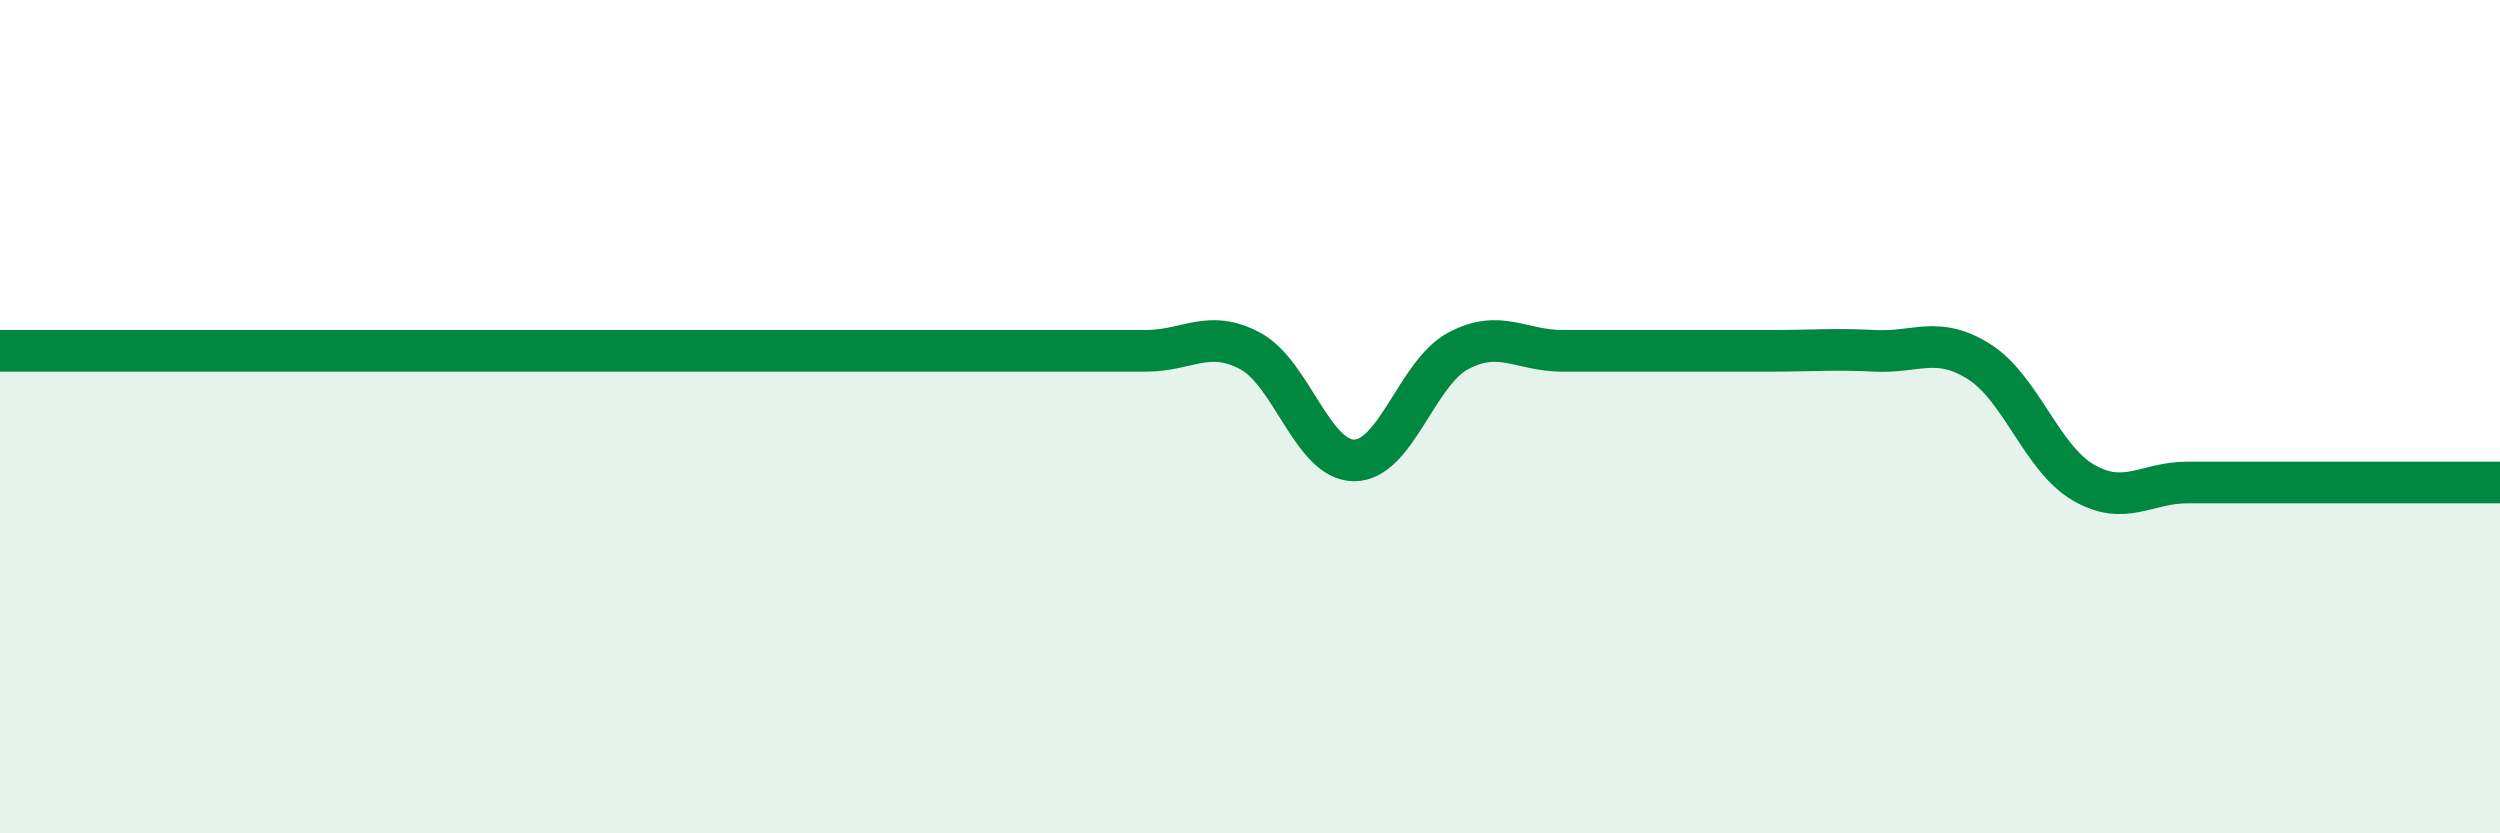
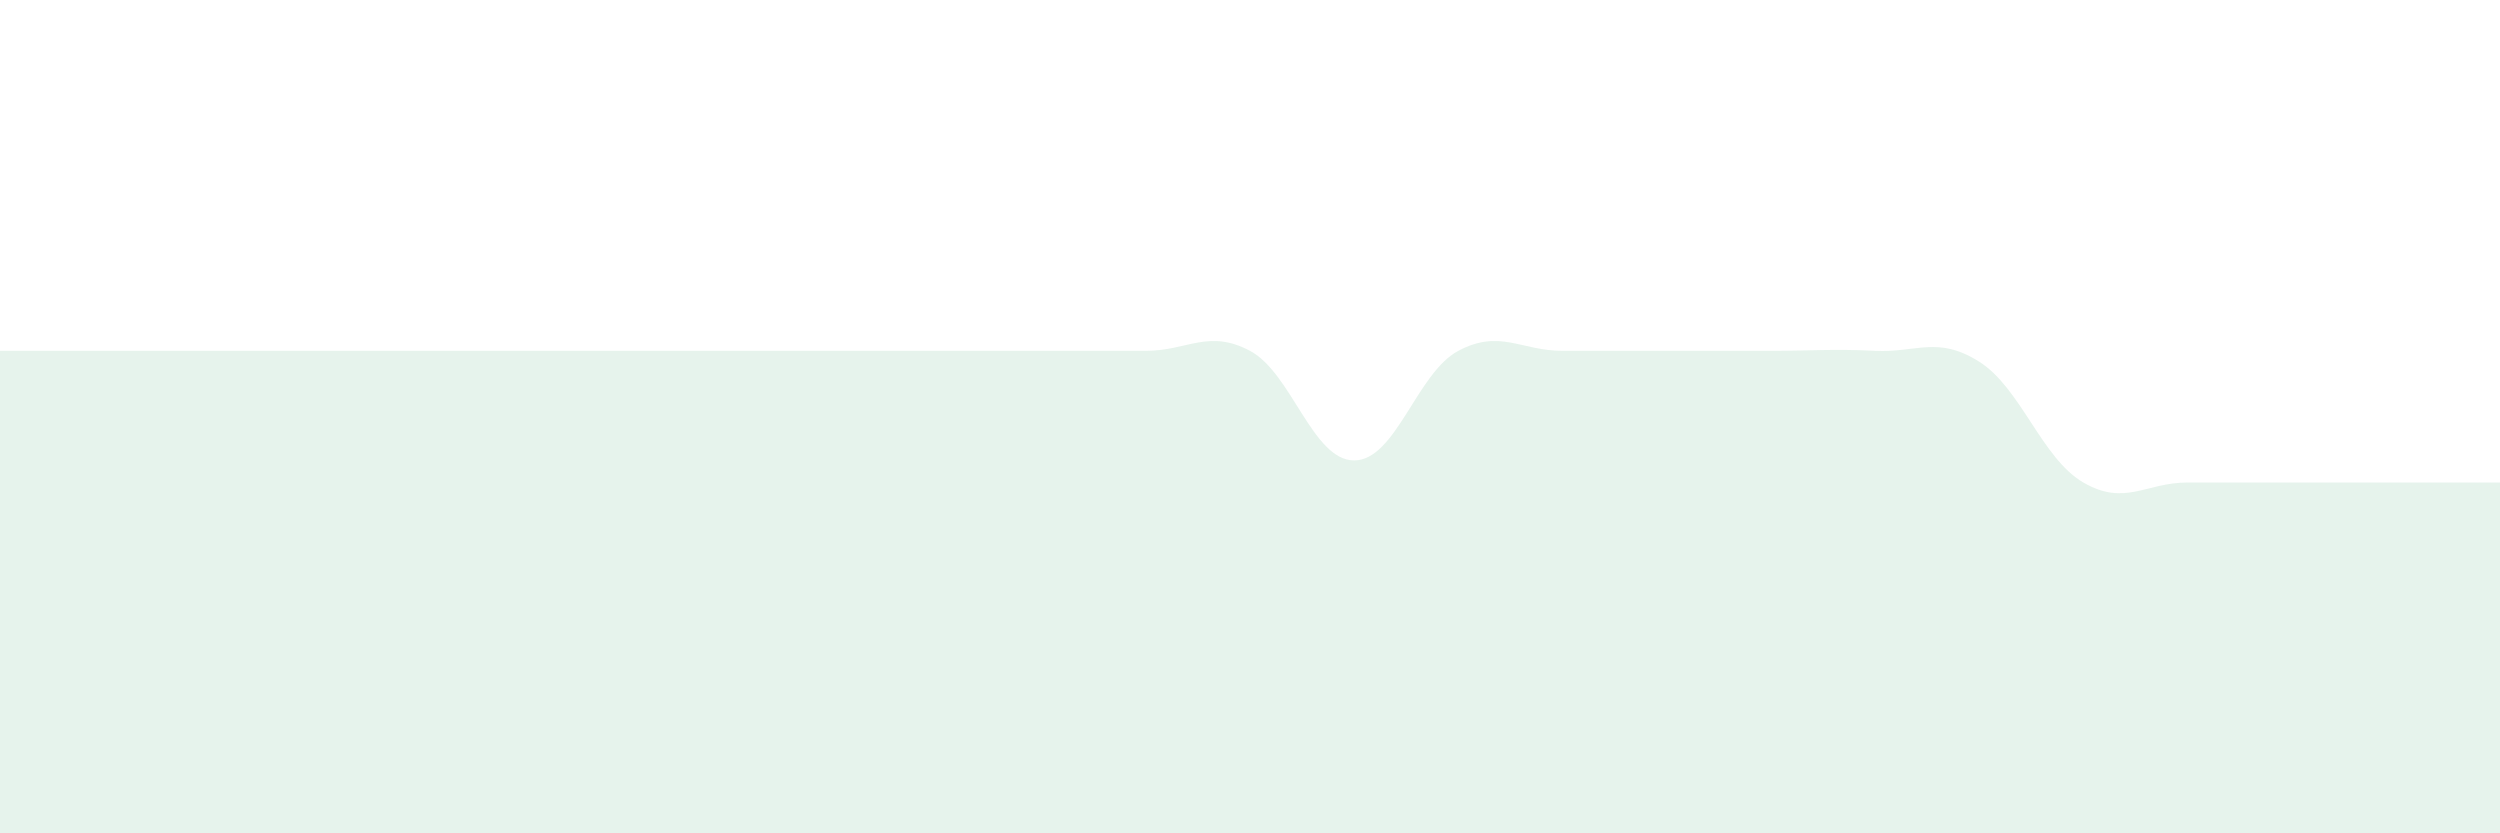
<svg xmlns="http://www.w3.org/2000/svg" width="60" height="20" viewBox="0 0 60 20">
  <path d="M 0,8.42 C 0.5,8.42 1.5,8.42 2.5,8.42 C 3.5,8.42 4,8.42 5,8.42 C 6,8.42 6.5,8.42 7.5,8.42 C 8.5,8.42 9,8.42 10,8.42 C 11,8.42 11.5,8.42 12.5,8.42 C 13.5,8.42 14,8.42 15,8.42 C 16,8.42 16.5,8.42 17.5,8.42 C 18.5,8.42 19,8.42 20,8.42 C 21,8.42 21.5,8.42 22.5,8.42 C 23.5,8.42 24,8.42 25,8.42 C 26,8.42 26.5,8.42 27.5,8.42 C 28.5,8.42 29,7.89 30,8.42 C 31,8.95 31.5,11.05 32.5,11.05 C 33.5,11.05 34,8.95 35,8.42 C 36,7.89 36.5,8.42 37.5,8.42 C 38.5,8.42 39,8.42 40,8.42 C 41,8.42 41.5,8.42 42.5,8.42 C 43.5,8.42 44,8.37 45,8.42 C 46,8.47 46.5,8.05 47.5,8.68 C 48.5,9.31 49,11 50,11.58 C 51,12.16 51.5,11.58 52.5,11.58 C 53.5,11.58 53.5,11.58 55,11.58 C 56.5,11.58 59,11.58 60,11.58L60 20L0 20Z" fill="#008740" opacity="0.1" stroke-linecap="round" stroke-linejoin="round" />
-   <path d="M 0,8.42 C 0.5,8.42 1.5,8.42 2.5,8.42 C 3.5,8.42 4,8.42 5,8.42 C 6,8.42 6.5,8.42 7.5,8.42 C 8.5,8.42 9,8.42 10,8.42 C 11,8.42 11.5,8.42 12.5,8.42 C 13.5,8.42 14,8.42 15,8.42 C 16,8.42 16.5,8.42 17.5,8.42 C 18.5,8.42 19,8.42 20,8.42 C 21,8.42 21.5,8.42 22.5,8.42 C 23.5,8.42 24,8.42 25,8.42 C 26,8.42 26.5,8.42 27.5,8.42 C 28.5,8.42 29,7.89 30,8.42 C 31,8.95 31.5,11.05 32.5,11.05 C 33.5,11.05 34,8.95 35,8.42 C 36,7.89 36.5,8.42 37.5,8.42 C 38.5,8.42 39,8.42 40,8.42 C 41,8.42 41.5,8.42 42.5,8.42 C 43.5,8.42 44,8.37 45,8.42 C 46,8.47 46.5,8.05 47.5,8.68 C 48.5,9.31 49,11 50,11.58 C 51,12.16 51.5,11.58 52.5,11.58 C 53.5,11.58 53.5,11.58 55,11.58 C 56.5,11.58 59,11.58 60,11.58" stroke="#008740" stroke-width="1" fill="none" stroke-linecap="round" stroke-linejoin="round" />
</svg>